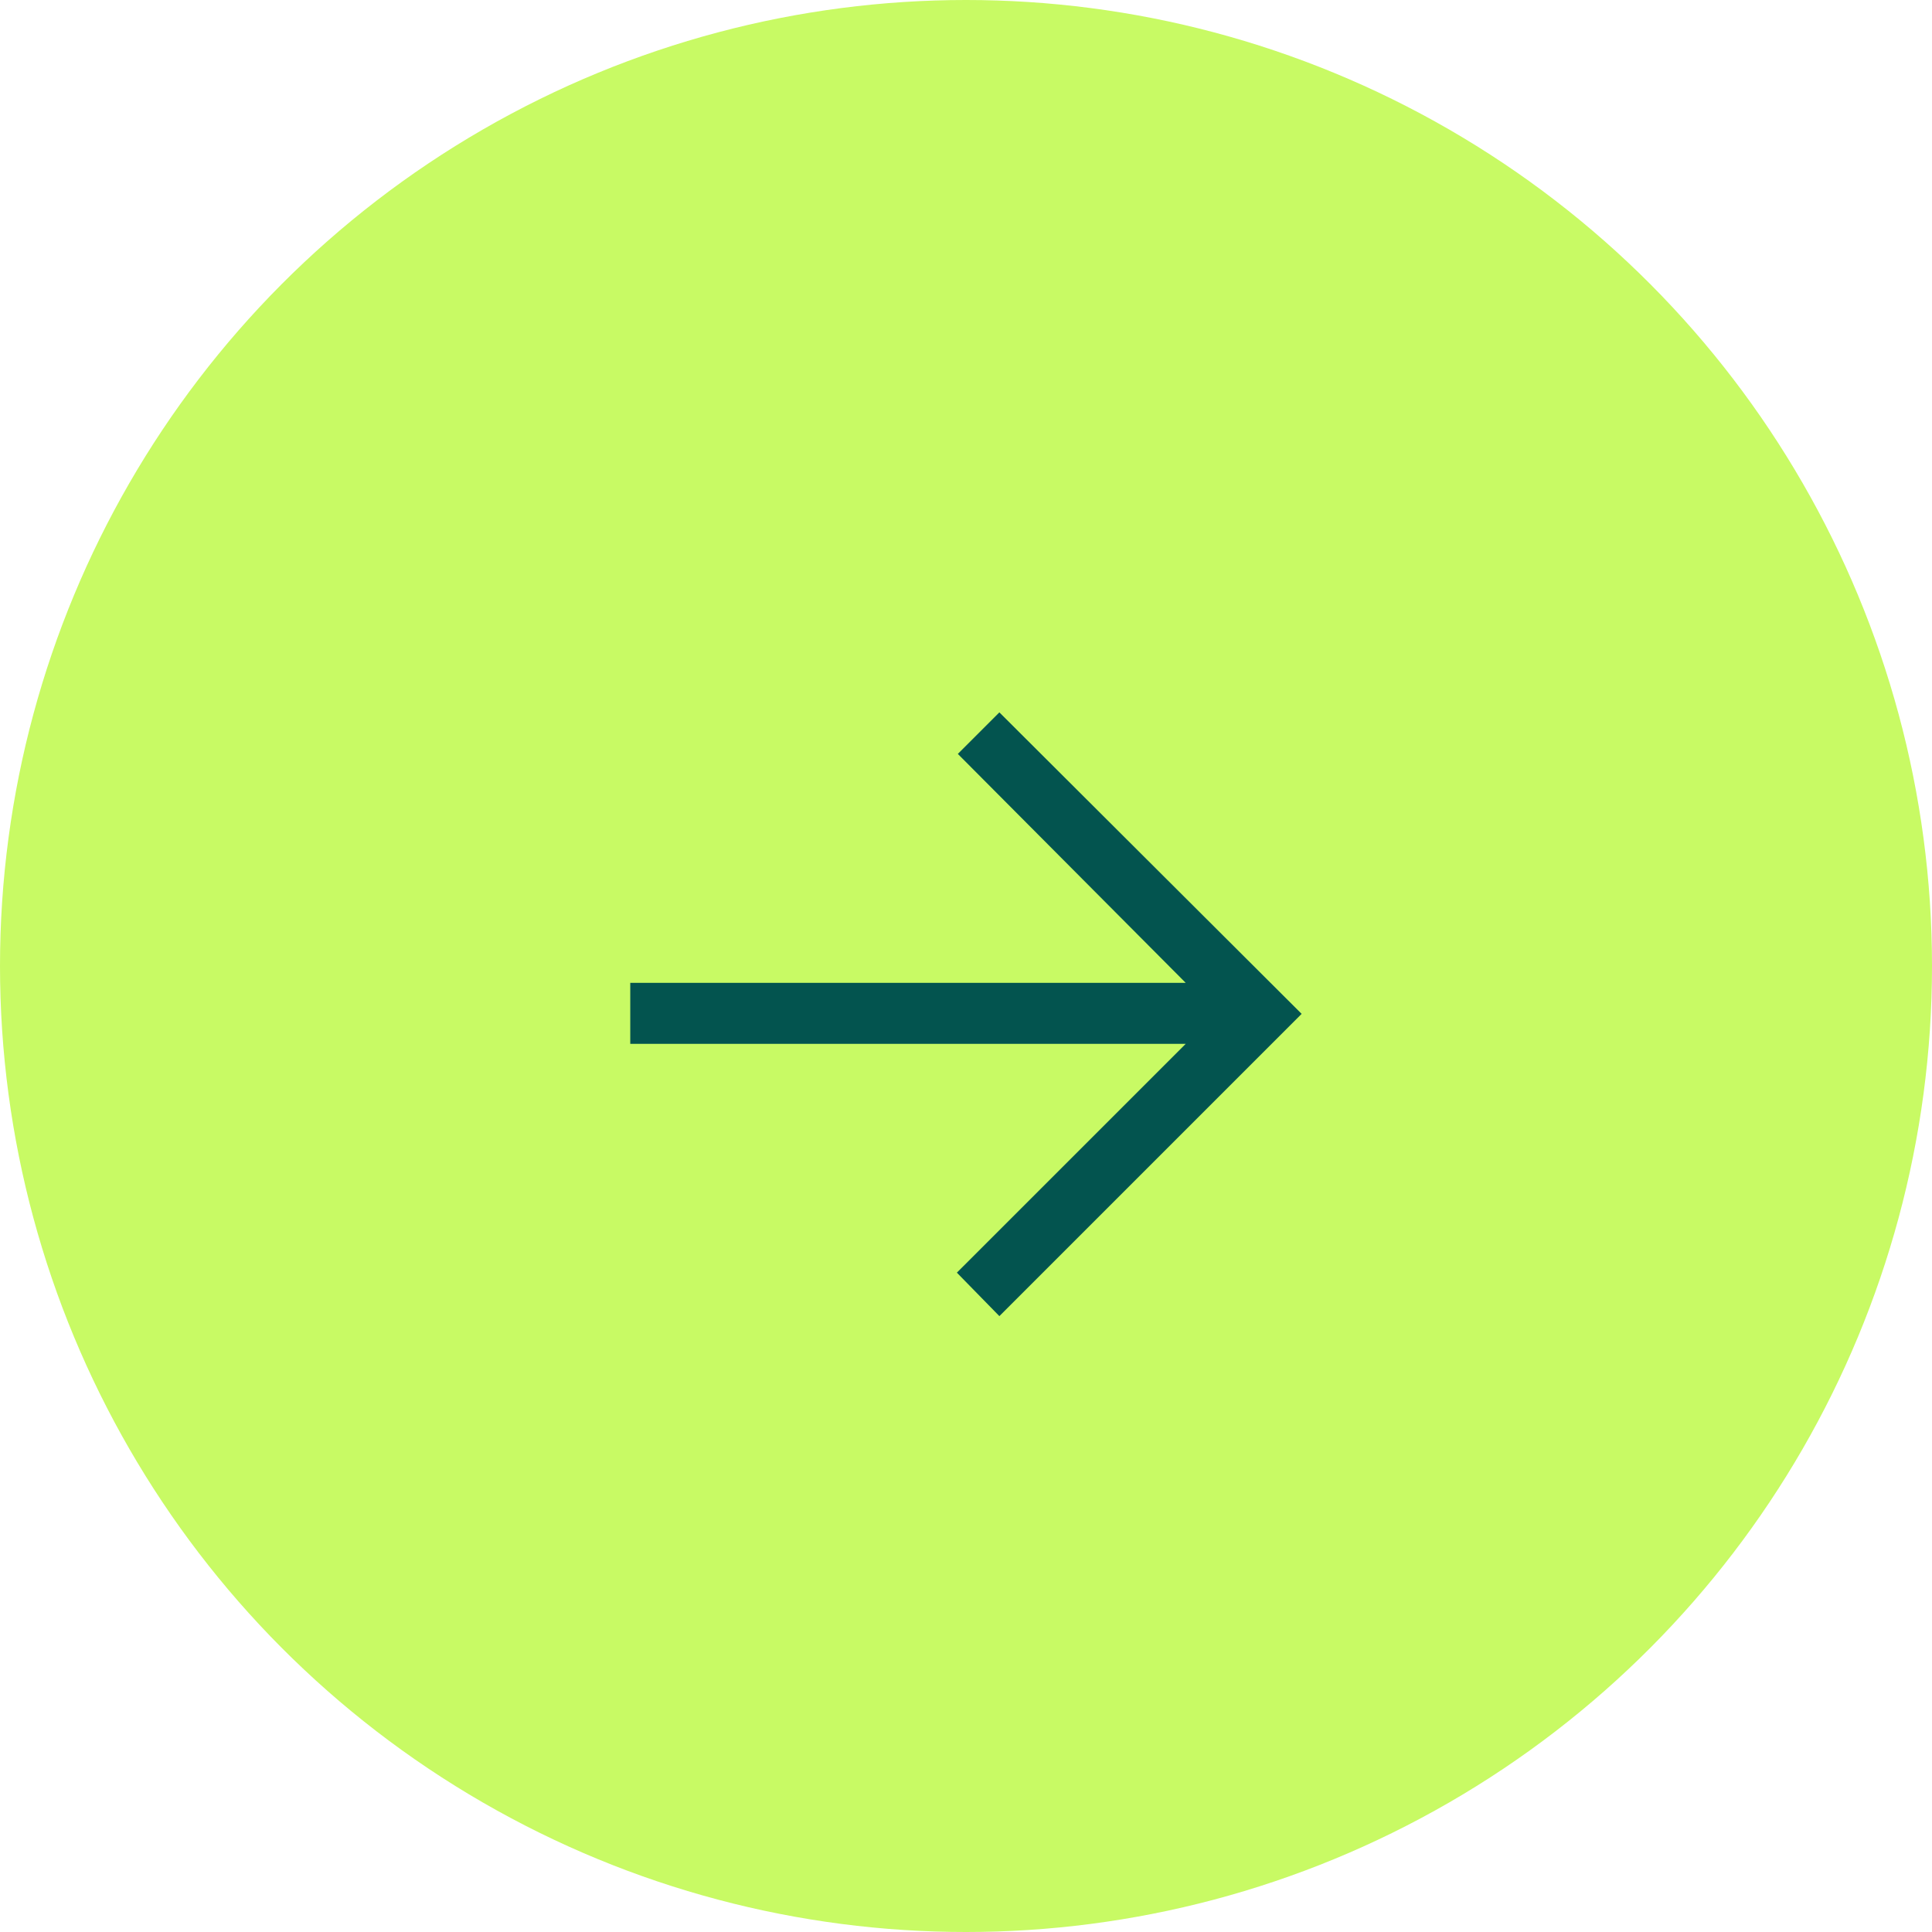
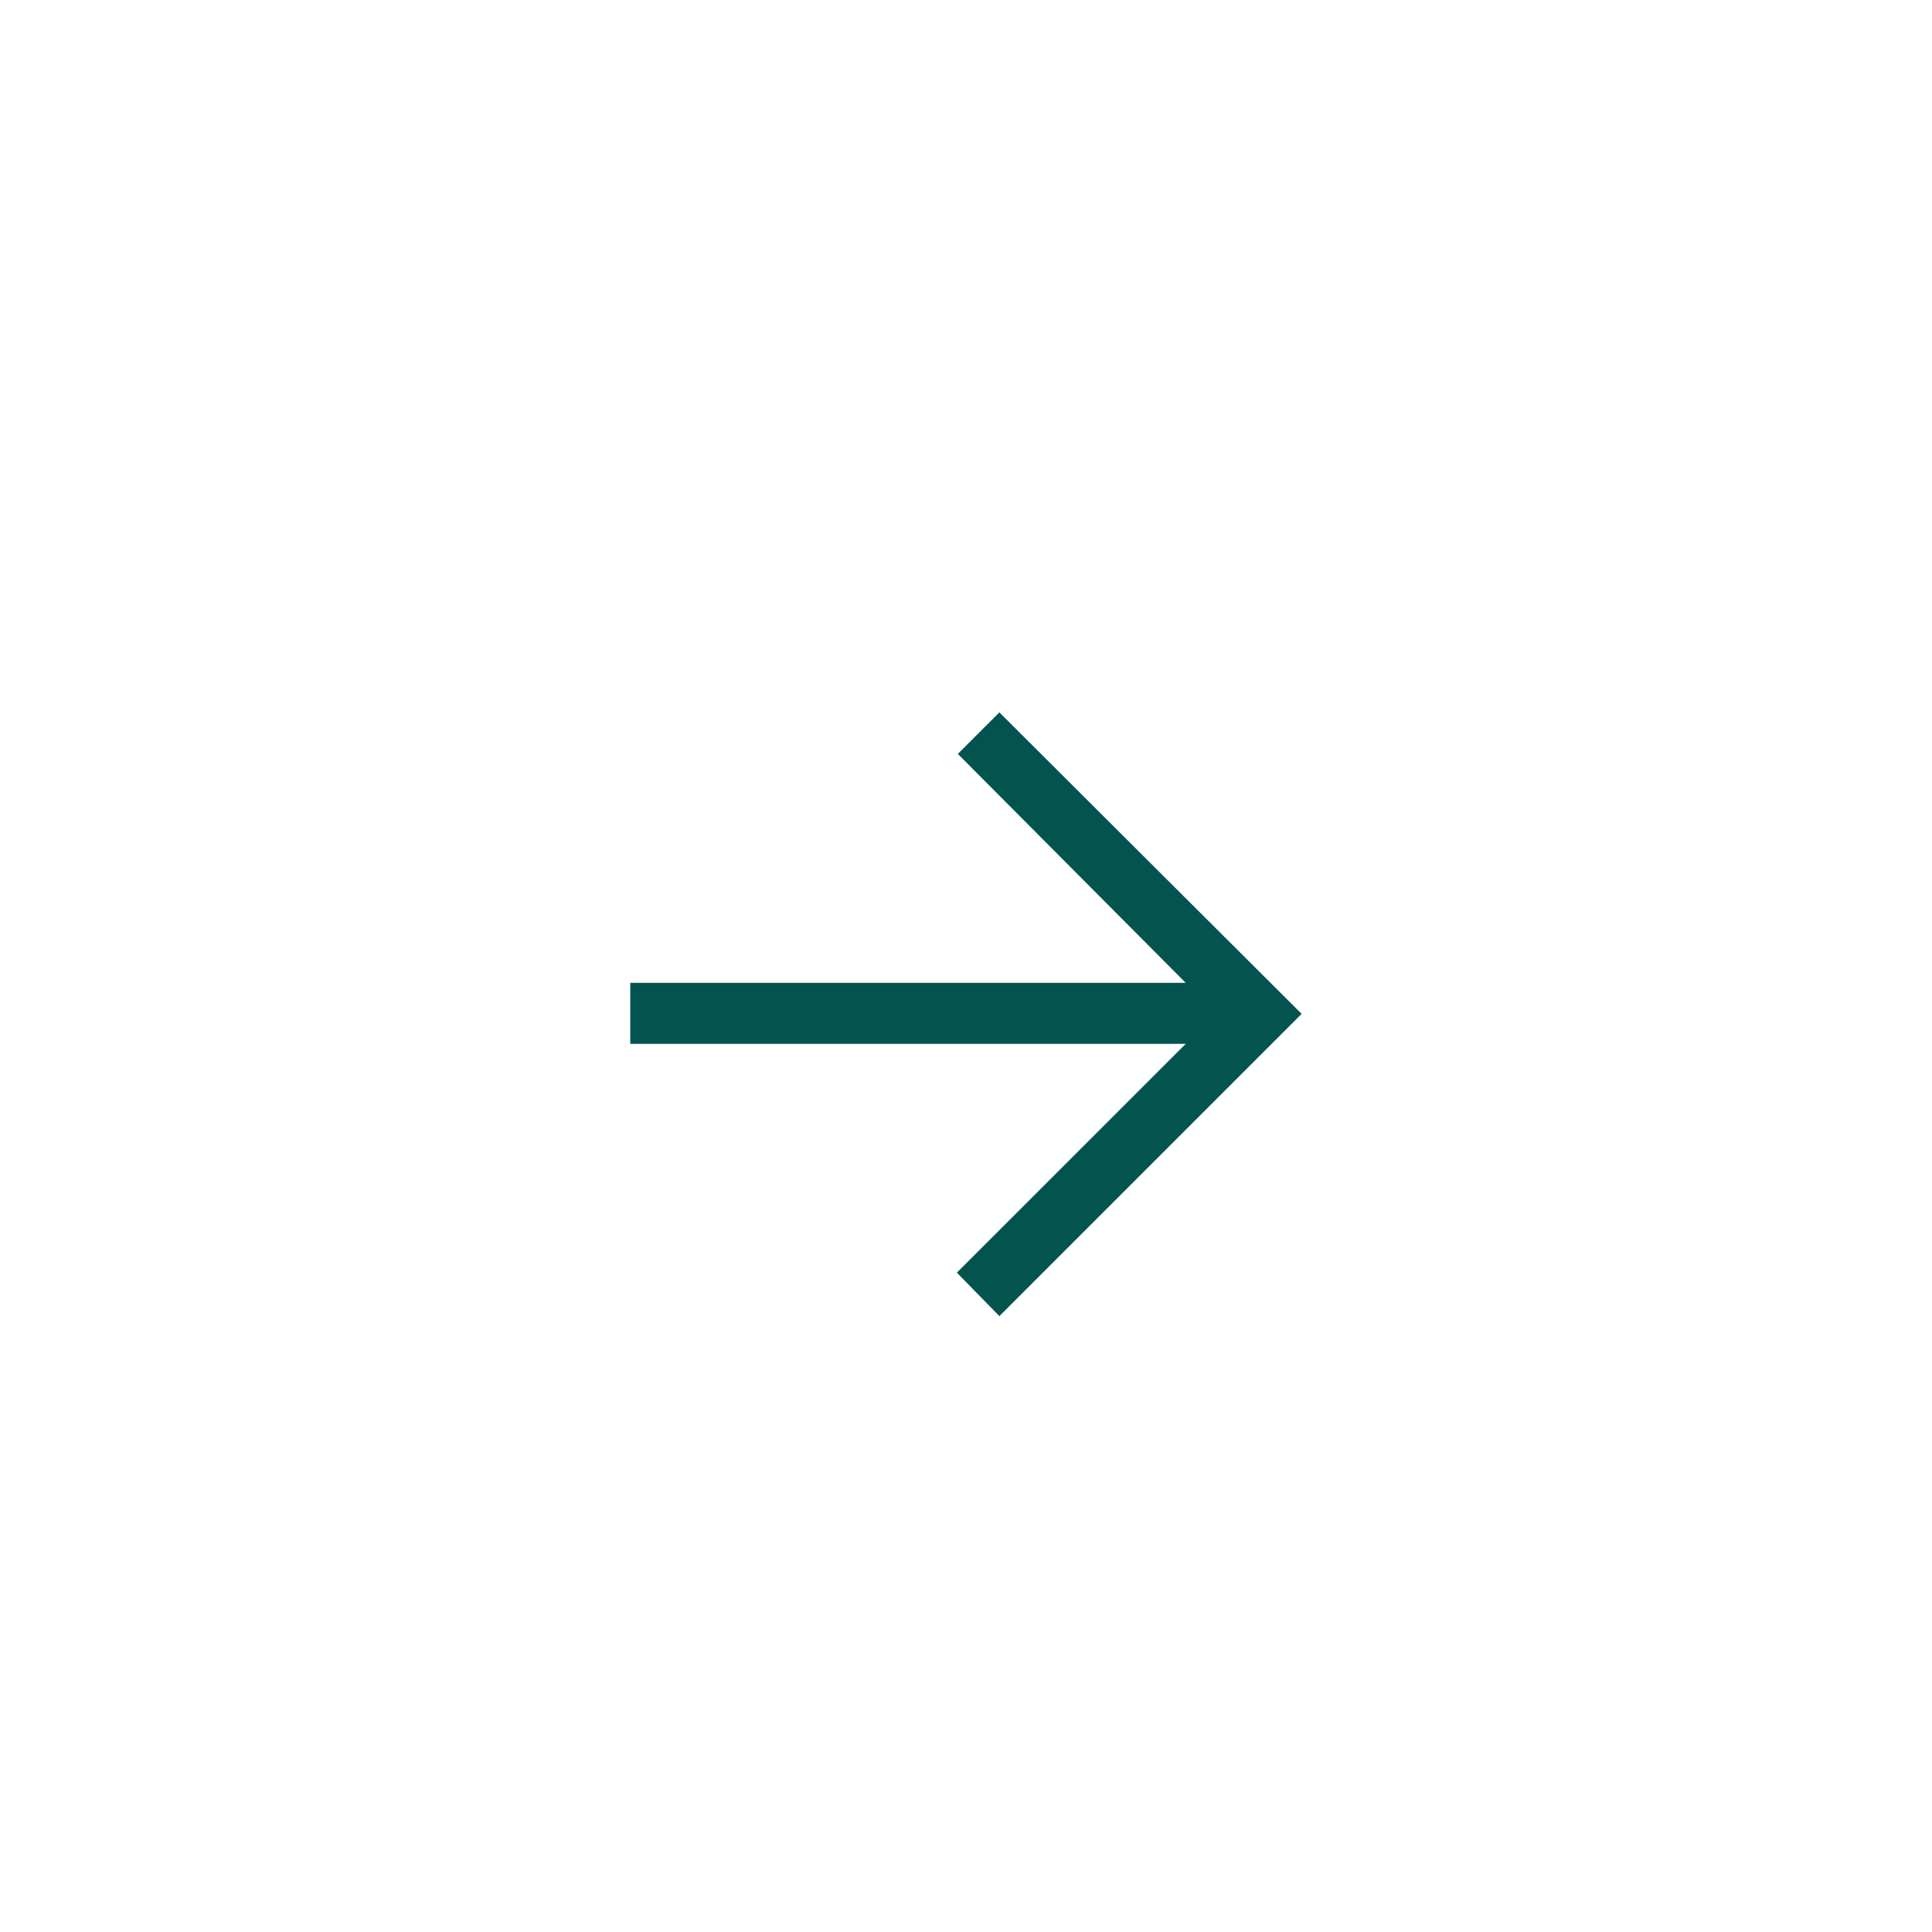
<svg xmlns="http://www.w3.org/2000/svg" id="small_arrow_right" data-name="small arrow right" width="40" height="40" viewBox="0 0 40 40">
-   <circle id="Ellipse_29" data-name="Ellipse 29" cx="20" cy="20" r="20" fill="#c8fa64" />
  <path id="Path_58" data-name="Path 58" d="M7.642,0l-.86.86L11.5,5.6H0V6.863H11.5L6.762,11.6l.88.9L13.9,6.242Z" transform="translate(13.049 14.749)" fill="#03544f" />
</svg>